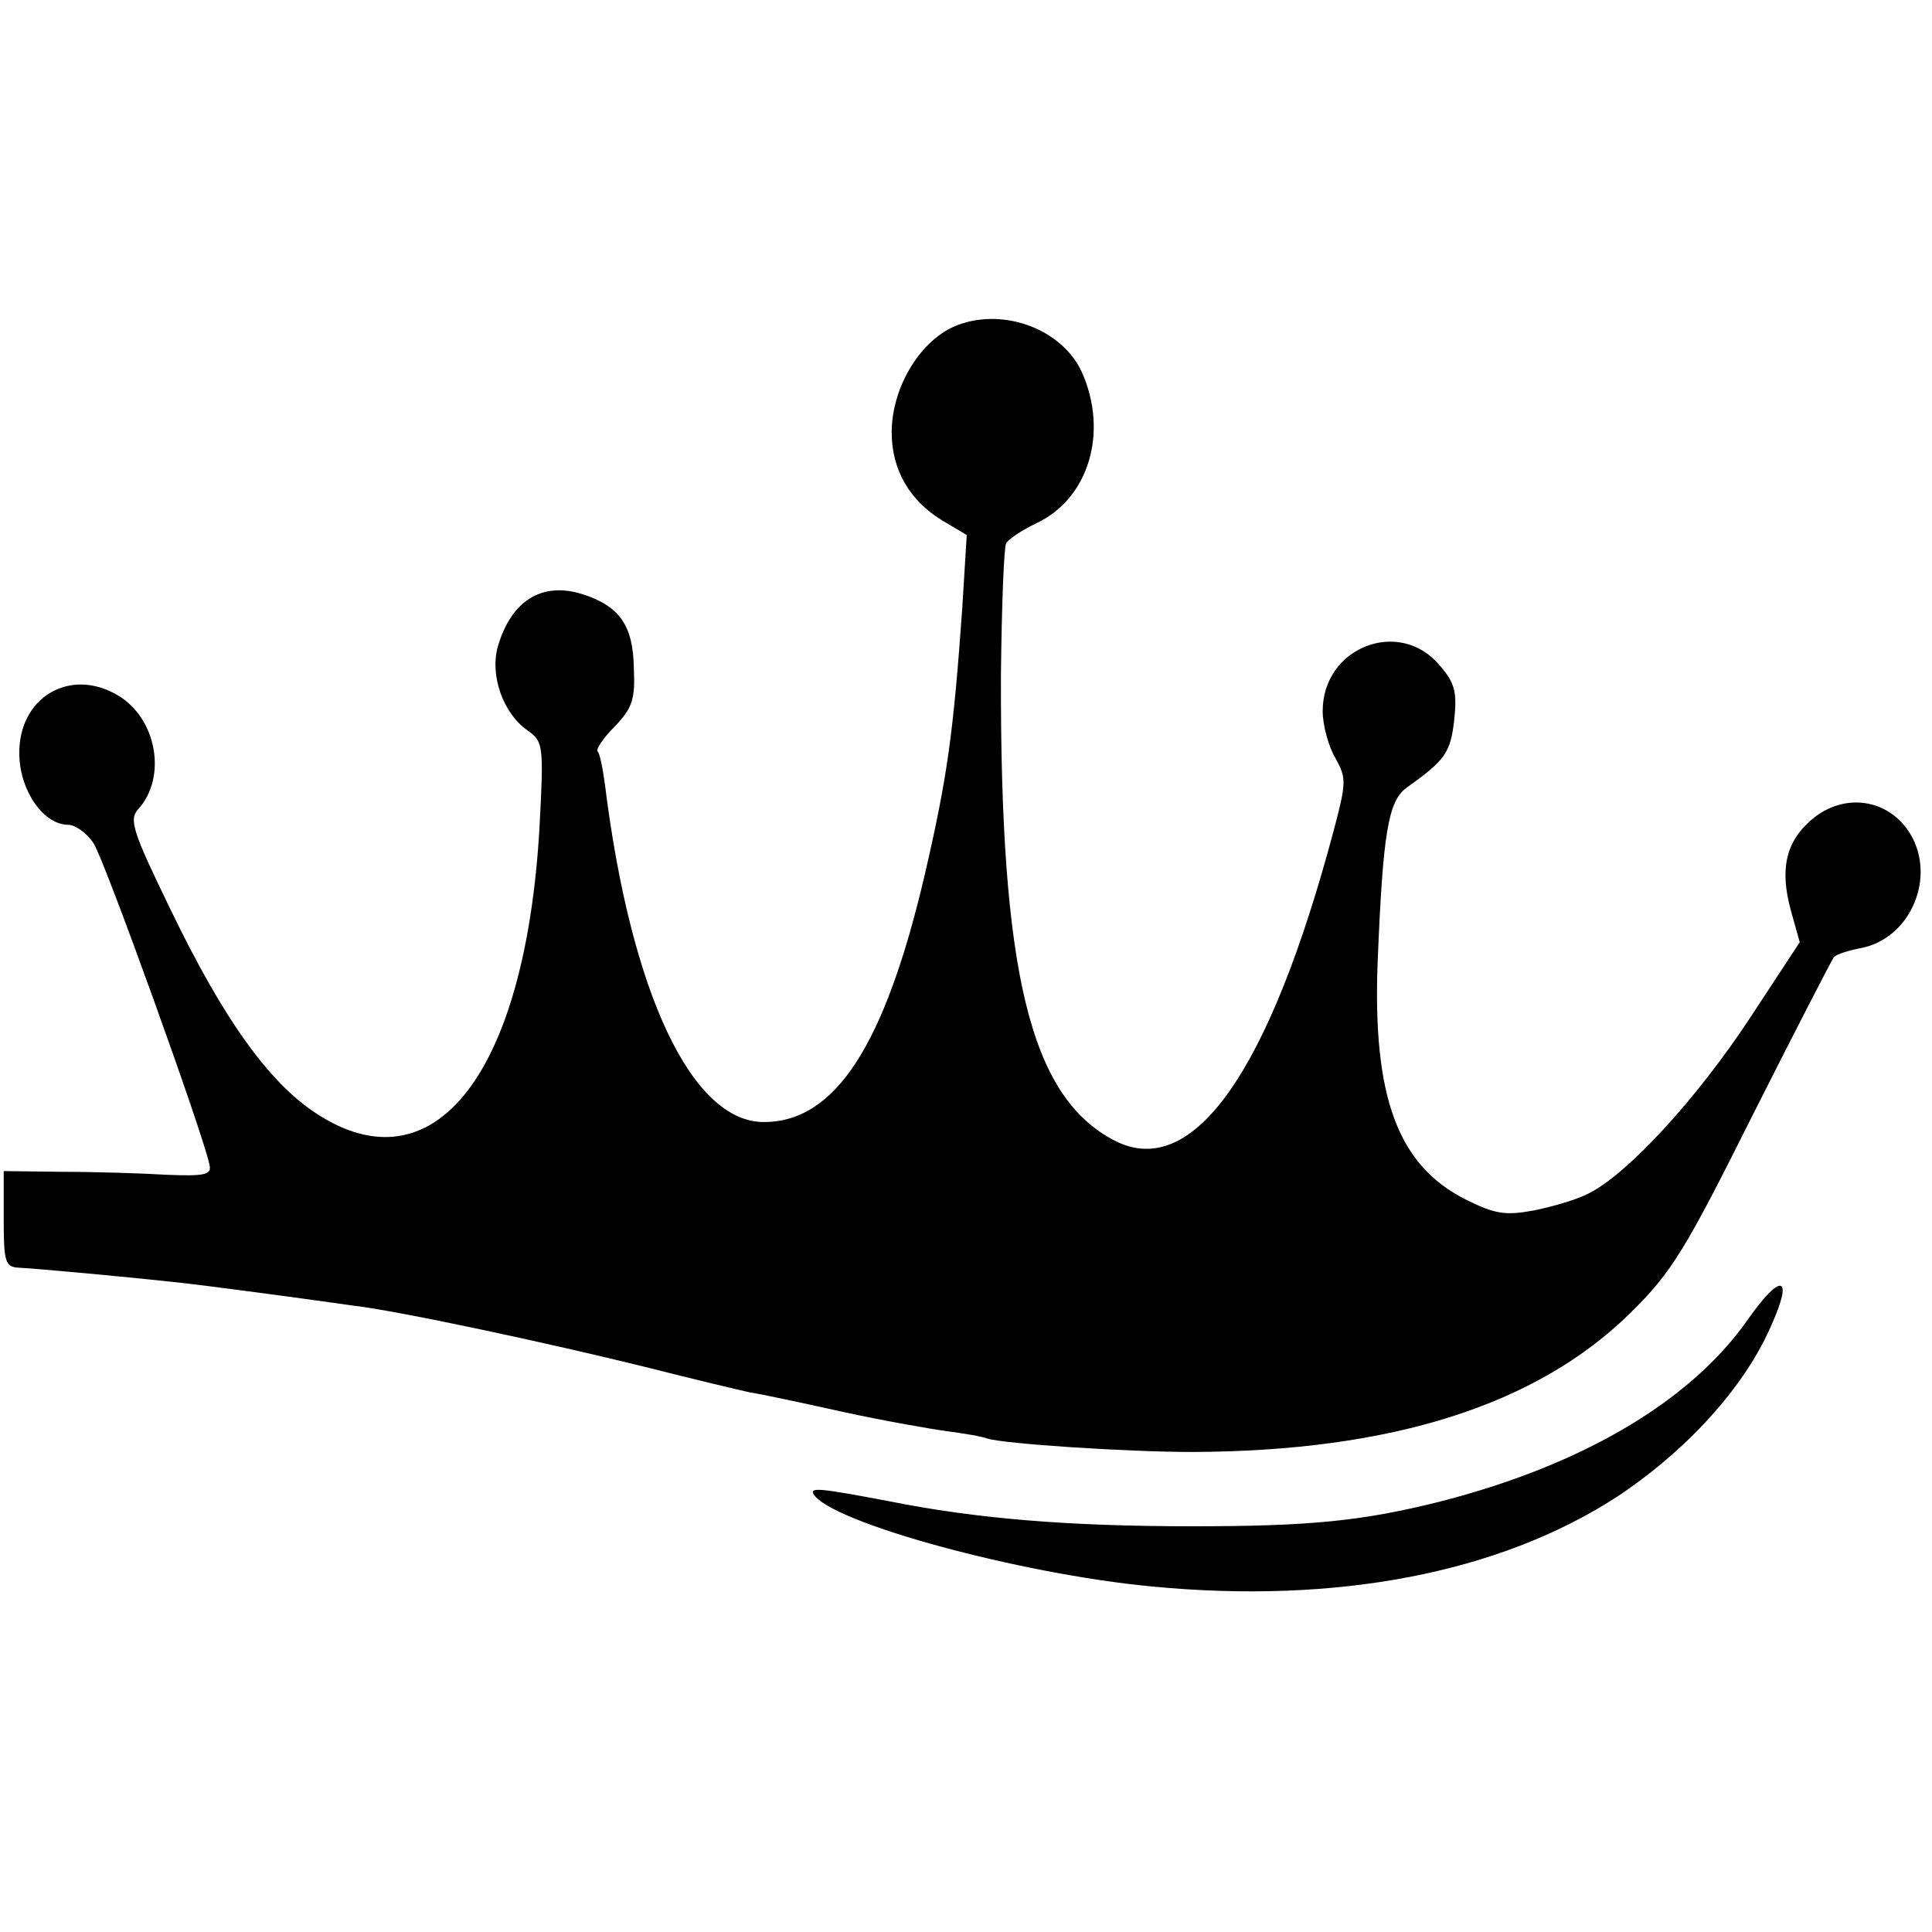
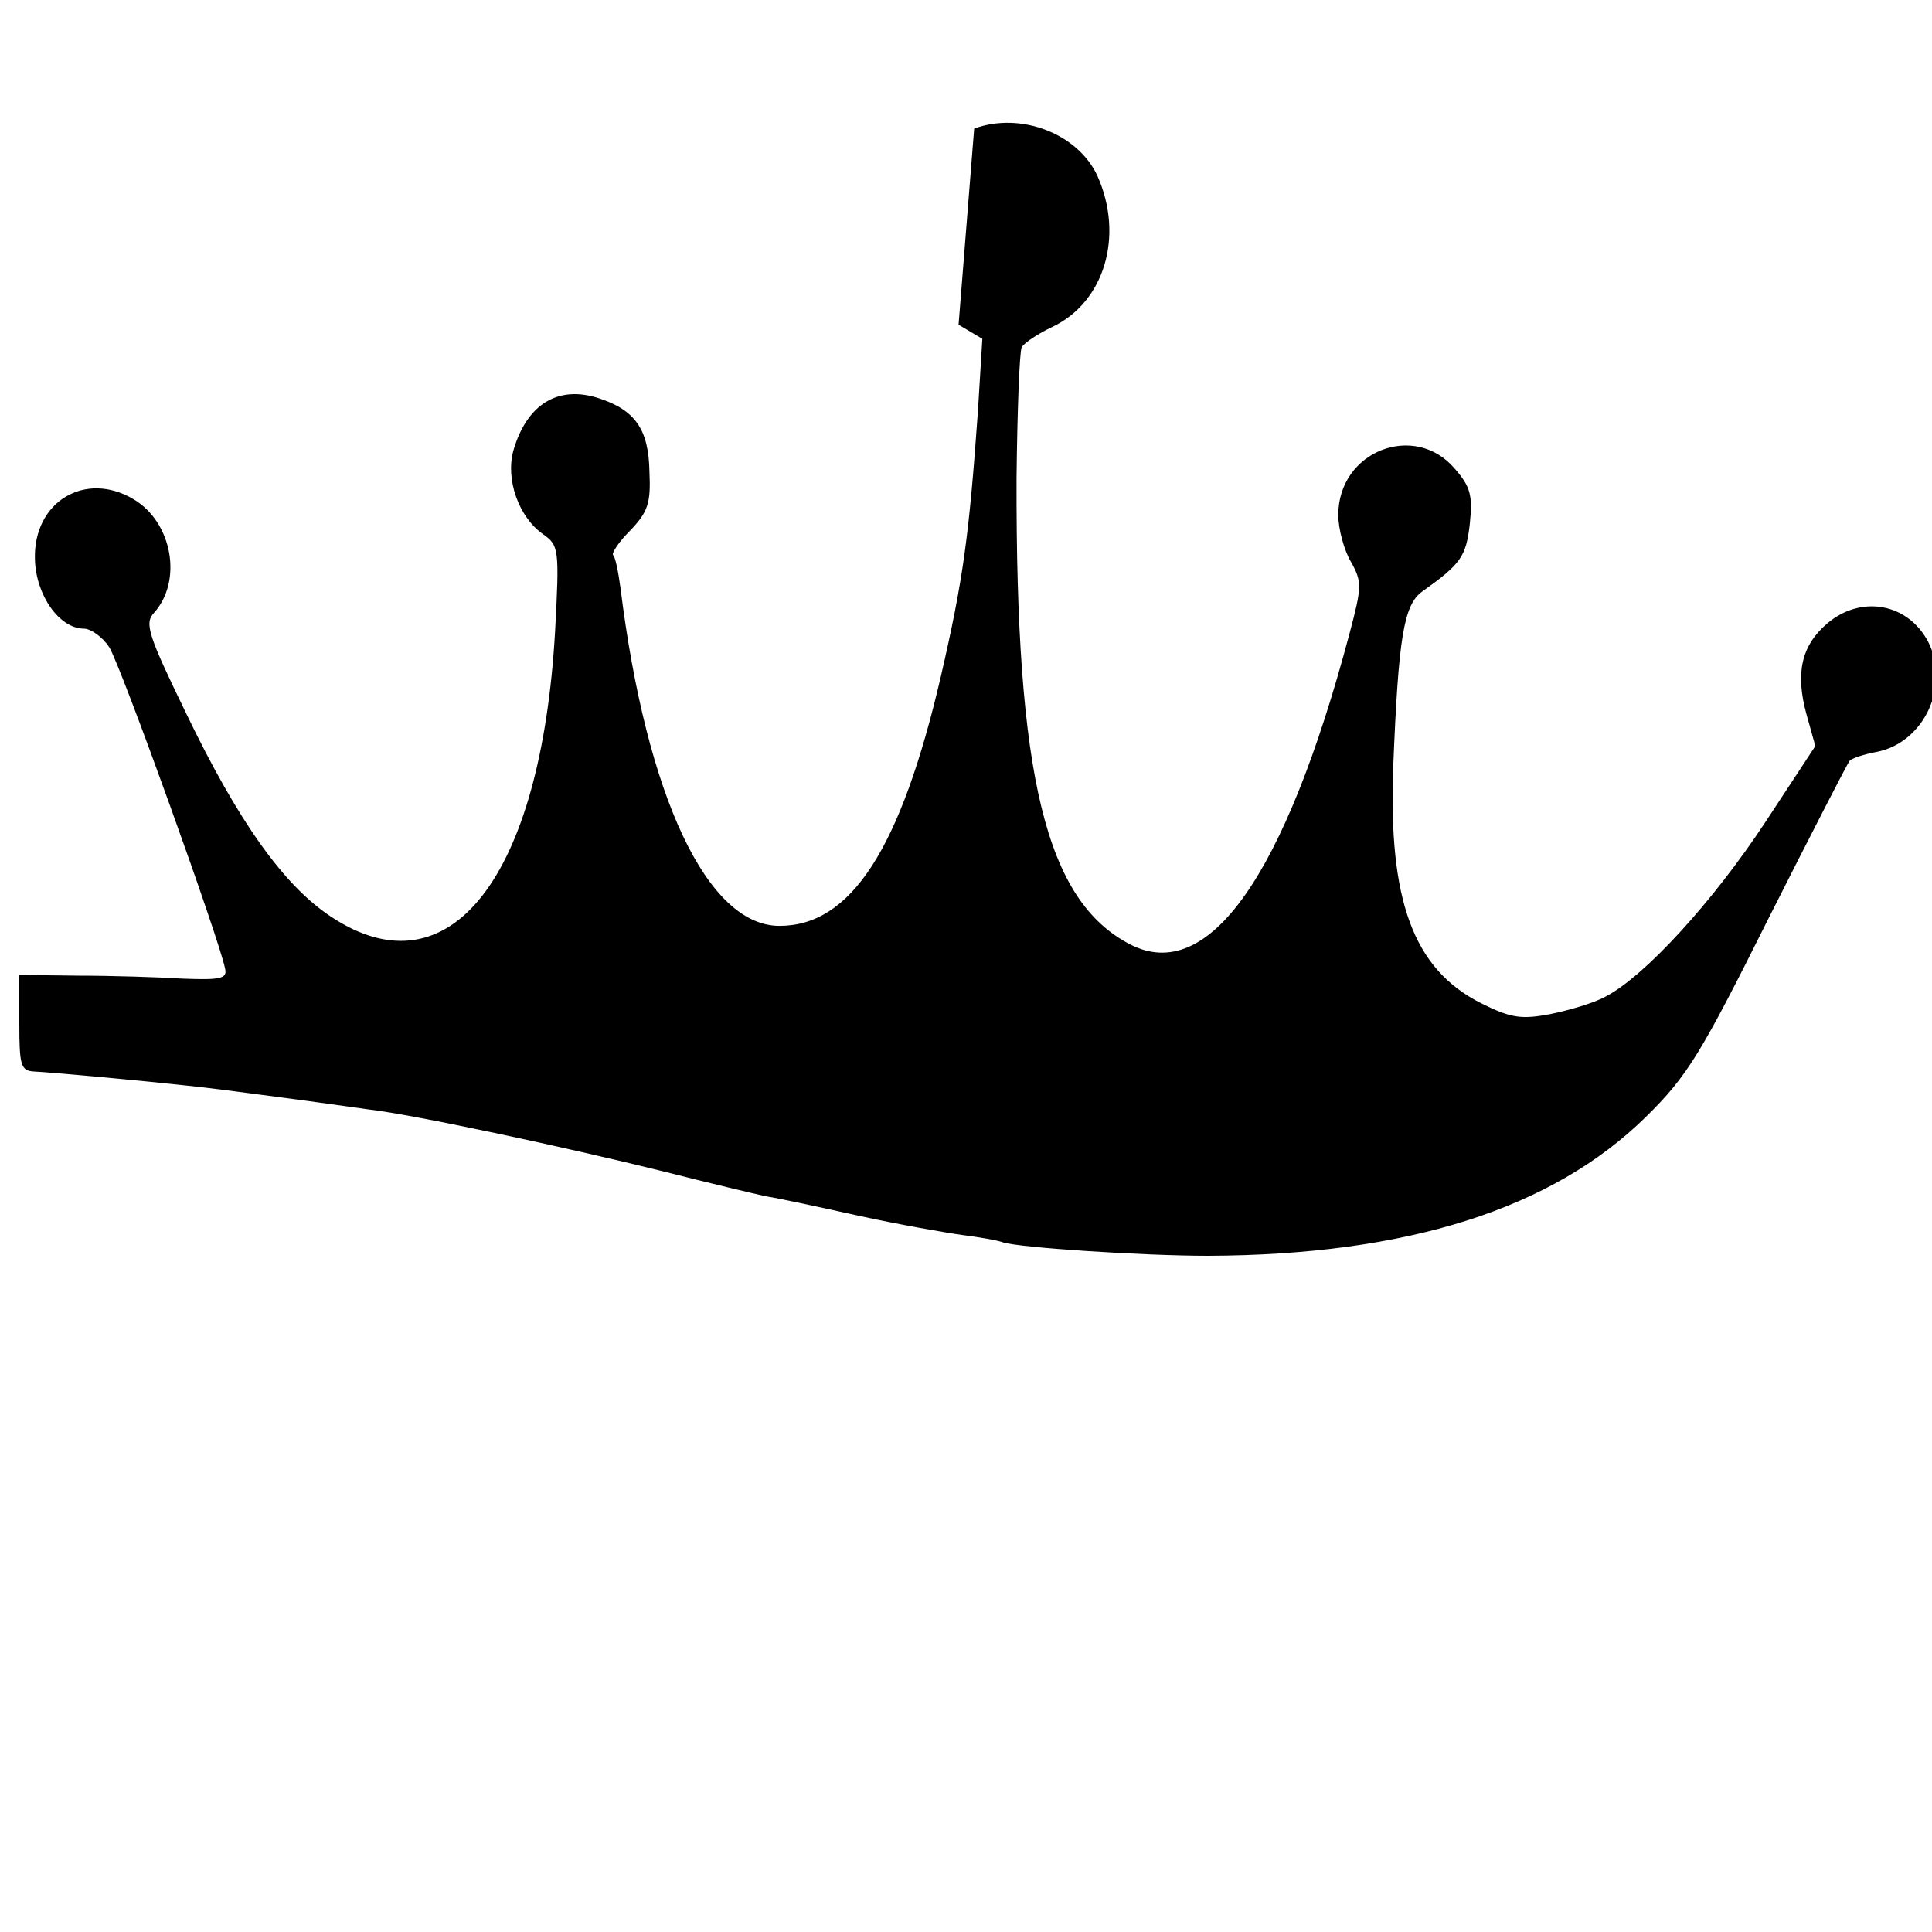
<svg xmlns="http://www.w3.org/2000/svg" version="1.0" width="260pt" height="260pt" viewBox="0 0 260 260" preserveAspectRatio="xMidYMid meet">
  <g transform="translate(0,260) scale(0.1,-0.1)" fill="#000000" stroke="none">
-     <path d="M1290 2163 c-50 -18 -90 -83 -90 -145 0 -50 24 -92 69 -119 l32 -19 -6 -98 c-12 -169 -20 -227 -50 -357 -54 -232 -121 -335 -217 -335 -97 0 -179 173 -214 455 -3 22 -7 42 -10 44 -2 3 8 18 23 33 24 25 28 37 26 79 -1 57 -19 83 -68 99 -55 18 -97 -8 -115 -70 -11 -39 7 -90 40 -113 21 -15 22 -19 16 -131 -19 -331 -142 -489 -301 -384 -64 42 -125 128 -195 273 -51 105 -57 122 -44 136 39 43 25 122 -27 153 -65 39 -135 -3 -133 -80 1 -49 33 -94 66 -94 9 0 25 -11 34 -25 15 -23 150 -398 156 -433 3 -13 -7 -15 -57 -13 -33 2 -96 4 -140 4 l-80 1 0 -65 c0 -57 2 -64 20 -65 23 -1 152 -13 206 -19 21 -2 75 -9 120 -15 46 -6 102 -14 124 -17 61 -7 266 -51 395 -83 63 -16 126 -31 140 -34 14 -2 70 -14 124 -26 55 -12 118 -23 140 -26 23 -3 47 -7 55 -10 22 -7 187 -18 276 -18 268 1 463 63 589 187 56 55 74 85 165 267 57 113 106 208 109 212 4 4 20 9 36 12 64 12 100 89 70 148 -27 52 -90 64 -136 25 -35 -30 -43 -67 -28 -122 l12 -43 -67 -102 c-71 -108 -163 -208 -215 -235 -16 -9 -51 -19 -76 -24 -38 -7 -52 -5 -92 15 -91 46 -125 138 -118 320 7 172 14 216 39 234 52 37 59 47 64 91 4 38 1 50 -20 74 -54 64 -157 24 -157 -62 0 -19 8 -48 17 -63 15 -27 15 -33 -2 -97 -87 -327 -190 -472 -295 -418 -114 59 -154 226 -153 627 1 92 4 171 7 177 4 6 22 18 41 27 70 33 97 122 61 203 -26 57 -103 87 -166 64z" />
-     <path d="M2352 824 c-77 -110 -223 -196 -415 -245 -104 -26 -174 -33 -332 -33 -166 0 -291 10 -410 34 -90 17 -106 19 -100 9 24 -38 276 -107 455 -124 249 -24 467 18 625 120 94 62 173 148 209 232 30 67 13 71 -32 7z" />
+     <path d="M1290 2163 l32 -19 -6 -98 c-12 -169 -20 -227 -50 -357 -54 -232 -121 -335 -217 -335 -97 0 -179 173 -214 455 -3 22 -7 42 -10 44 -2 3 8 18 23 33 24 25 28 37 26 79 -1 57 -19 83 -68 99 -55 18 -97 -8 -115 -70 -11 -39 7 -90 40 -113 21 -15 22 -19 16 -131 -19 -331 -142 -489 -301 -384 -64 42 -125 128 -195 273 -51 105 -57 122 -44 136 39 43 25 122 -27 153 -65 39 -135 -3 -133 -80 1 -49 33 -94 66 -94 9 0 25 -11 34 -25 15 -23 150 -398 156 -433 3 -13 -7 -15 -57 -13 -33 2 -96 4 -140 4 l-80 1 0 -65 c0 -57 2 -64 20 -65 23 -1 152 -13 206 -19 21 -2 75 -9 120 -15 46 -6 102 -14 124 -17 61 -7 266 -51 395 -83 63 -16 126 -31 140 -34 14 -2 70 -14 124 -26 55 -12 118 -23 140 -26 23 -3 47 -7 55 -10 22 -7 187 -18 276 -18 268 1 463 63 589 187 56 55 74 85 165 267 57 113 106 208 109 212 4 4 20 9 36 12 64 12 100 89 70 148 -27 52 -90 64 -136 25 -35 -30 -43 -67 -28 -122 l12 -43 -67 -102 c-71 -108 -163 -208 -215 -235 -16 -9 -51 -19 -76 -24 -38 -7 -52 -5 -92 15 -91 46 -125 138 -118 320 7 172 14 216 39 234 52 37 59 47 64 91 4 38 1 50 -20 74 -54 64 -157 24 -157 -62 0 -19 8 -48 17 -63 15 -27 15 -33 -2 -97 -87 -327 -190 -472 -295 -418 -114 59 -154 226 -153 627 1 92 4 171 7 177 4 6 22 18 41 27 70 33 97 122 61 203 -26 57 -103 87 -166 64z" />
  </g>
</svg>